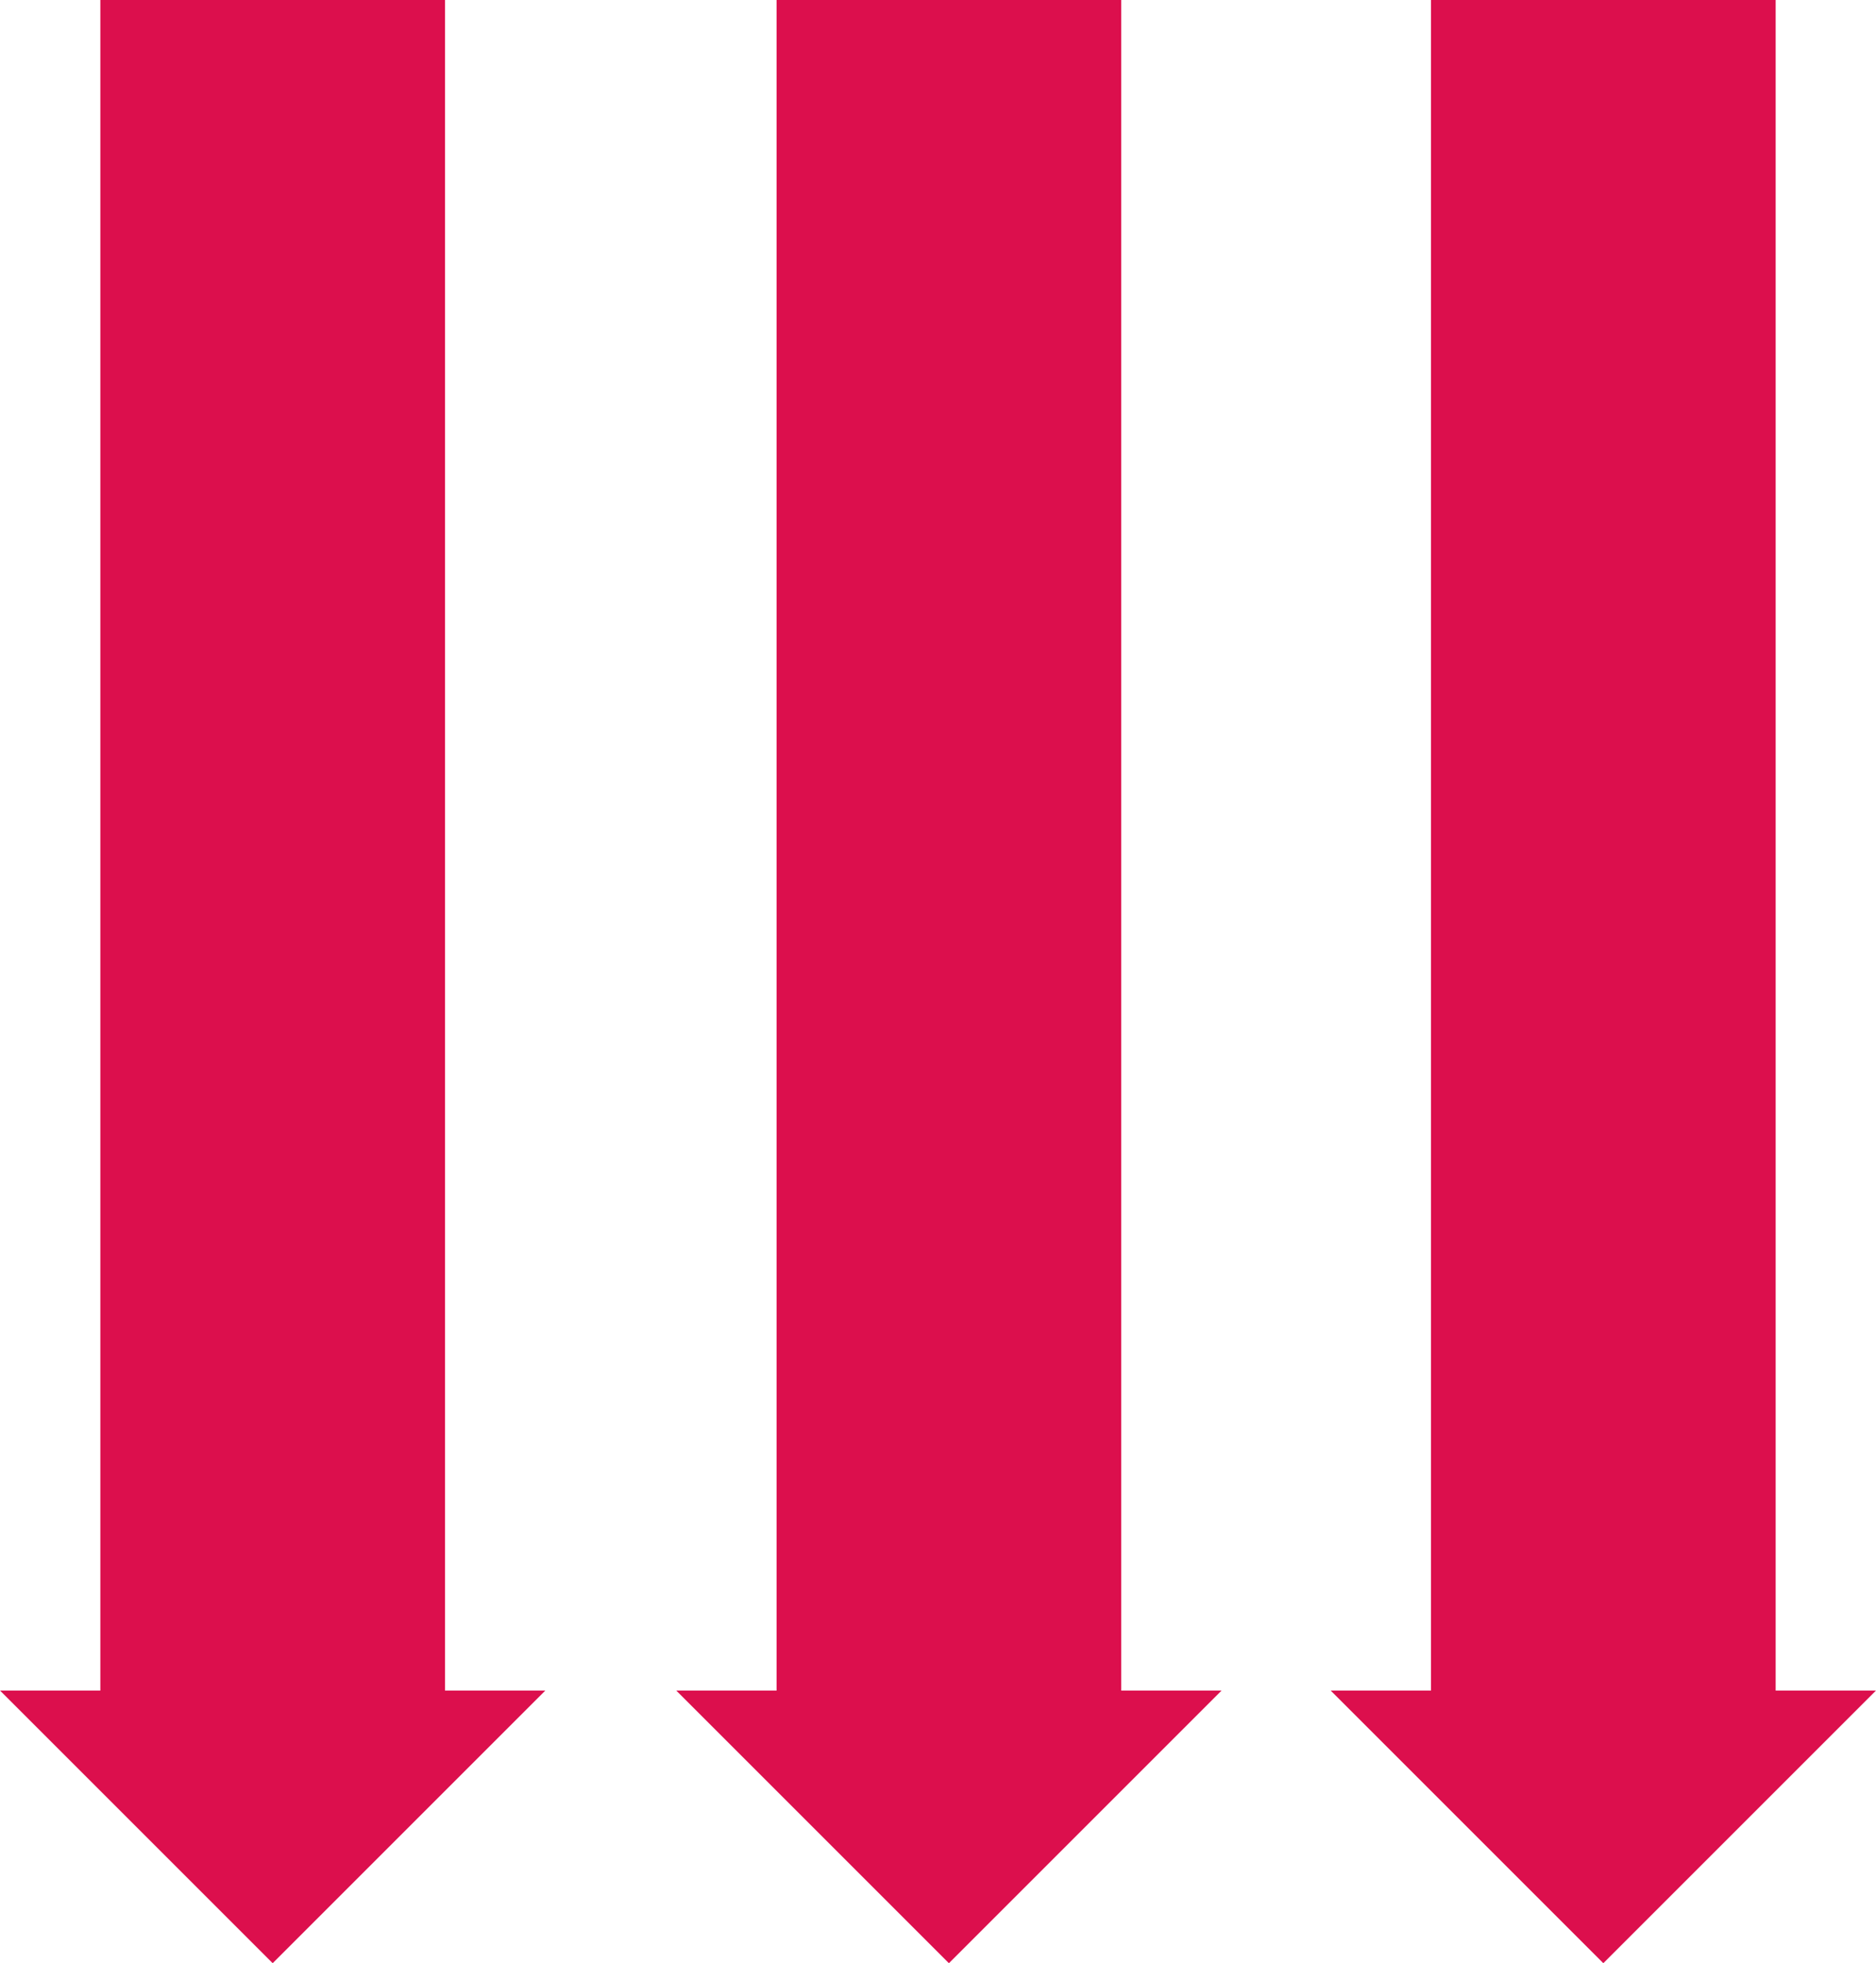
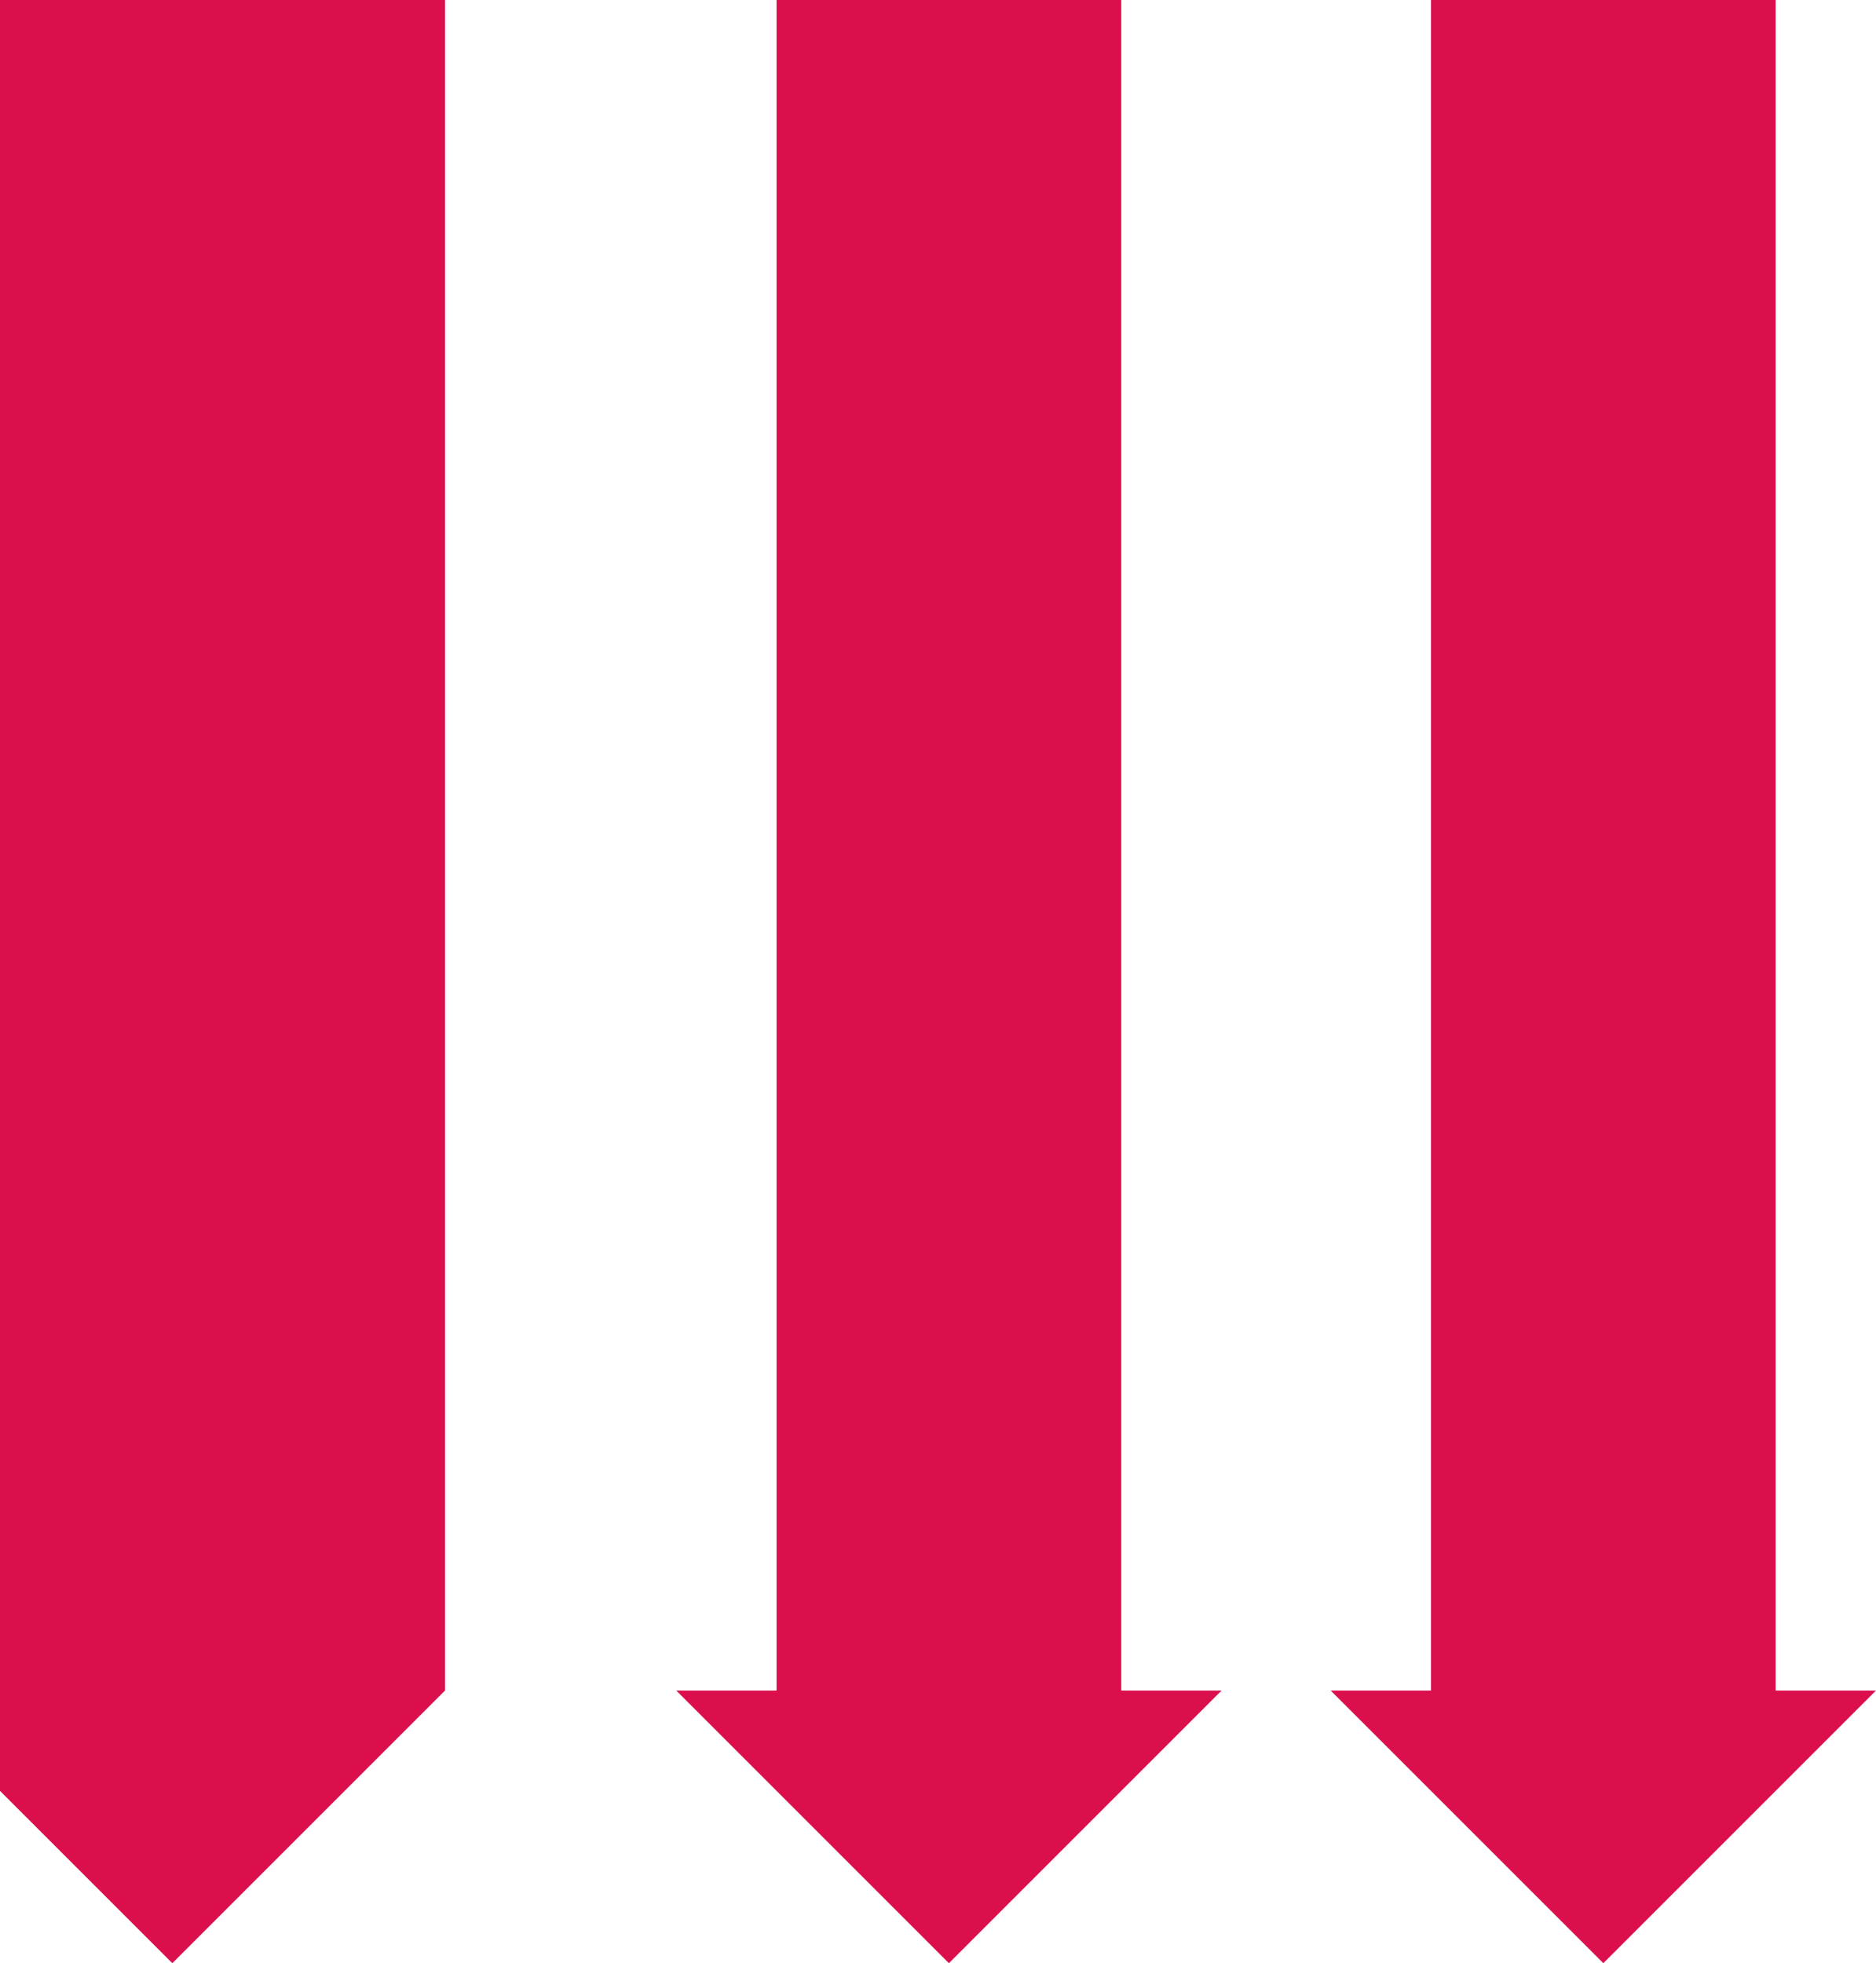
<svg xmlns="http://www.w3.org/2000/svg" version="1.1" id="Layer_1" x="0px" y="0px" viewBox="0 0 86 90" style="enable-background:new 0 0 86 90;" xml:space="preserve">
  <style type="text/css">
	.st0{fill-rule:evenodd;clip-rule:evenodd;fill:#DC0F4D;}
</style>
  <g id="Page-1">
    <g id="Calculadora" transform="translate(-1405, -198)">
-       <path id="Combined-Shape" class="st0" d="M1425.4,198v77.5h4.6l-12.5,12.5l-12.5-12.5h4.6V198H1425.4z M1456.4,198v77.5h4.6    l-12.5,12.5l-12.5-12.5h4.6V198H1456.4z M1486.4,198v77.5h4.6l-12.5,12.5l-12.5-12.5h4.6V198H1486.4z" />
+       <path id="Combined-Shape" class="st0" d="M1425.4,198v77.5l-12.5,12.5l-12.5-12.5h4.6V198H1425.4z M1456.4,198v77.5h4.6    l-12.5,12.5l-12.5-12.5h4.6V198H1456.4z M1486.4,198v77.5h4.6l-12.5,12.5l-12.5-12.5h4.6V198H1486.4z" />
    </g>
  </g>
</svg>